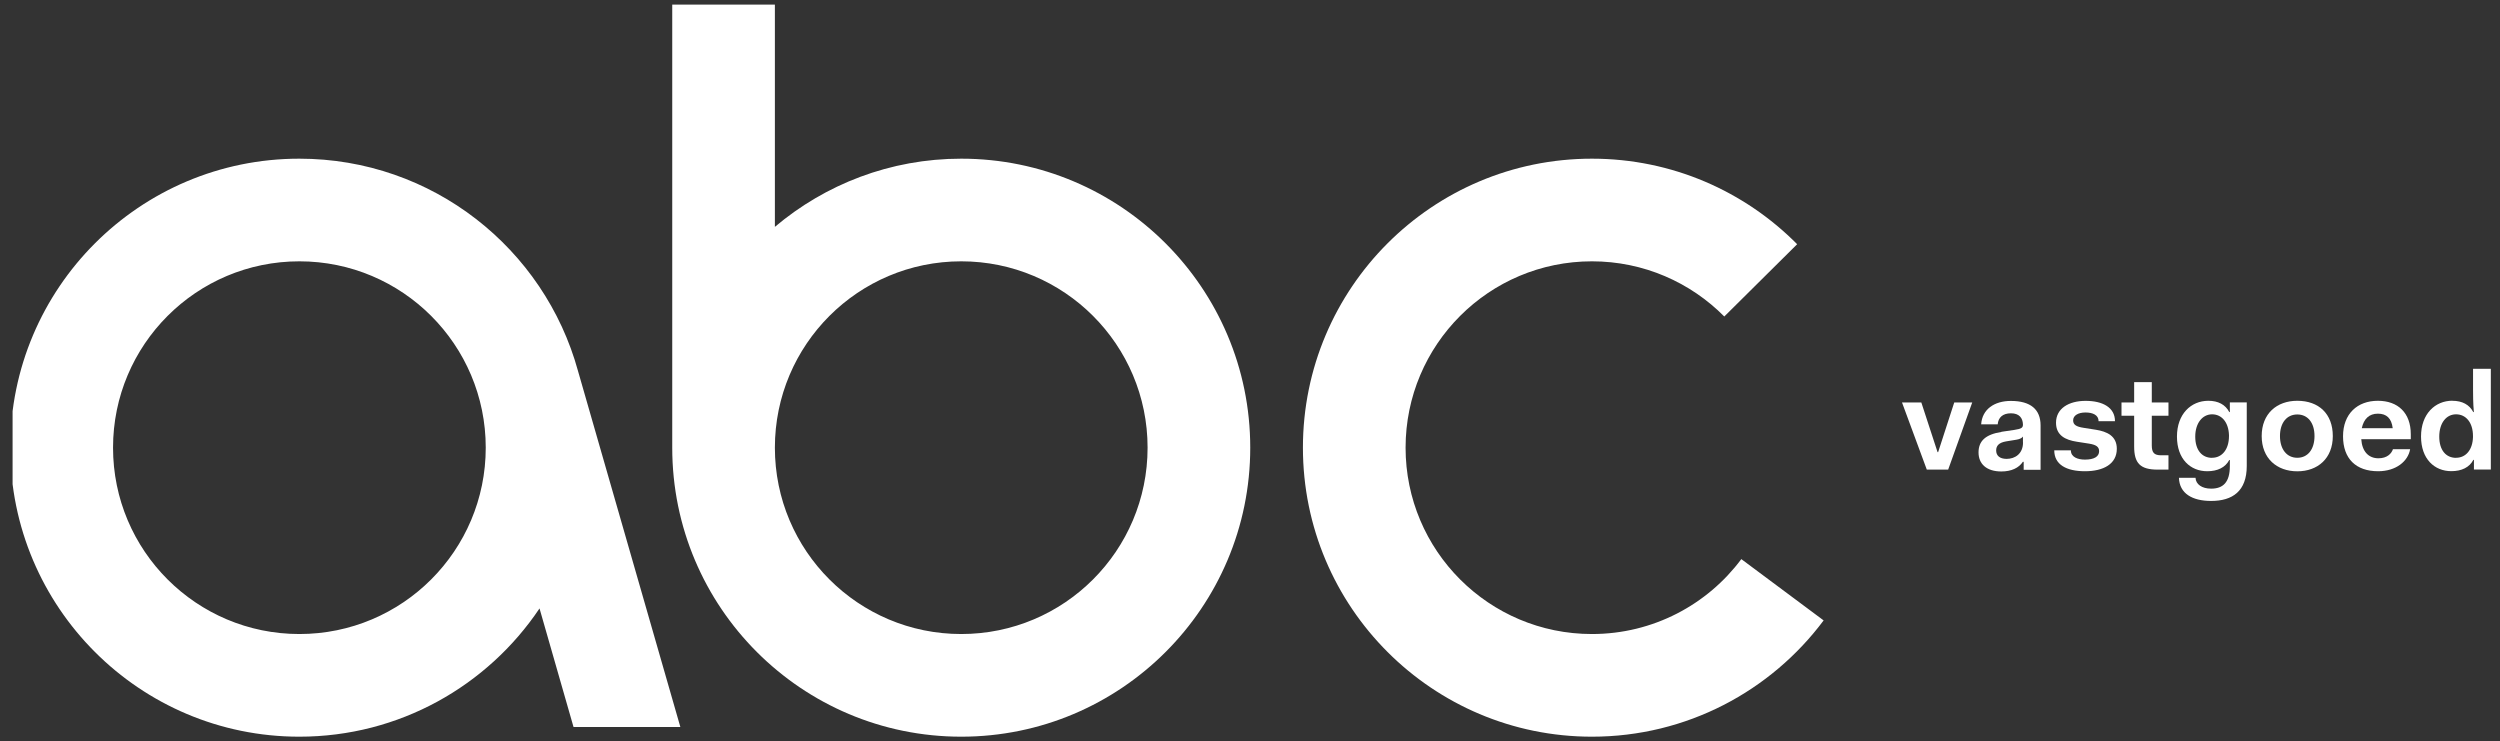
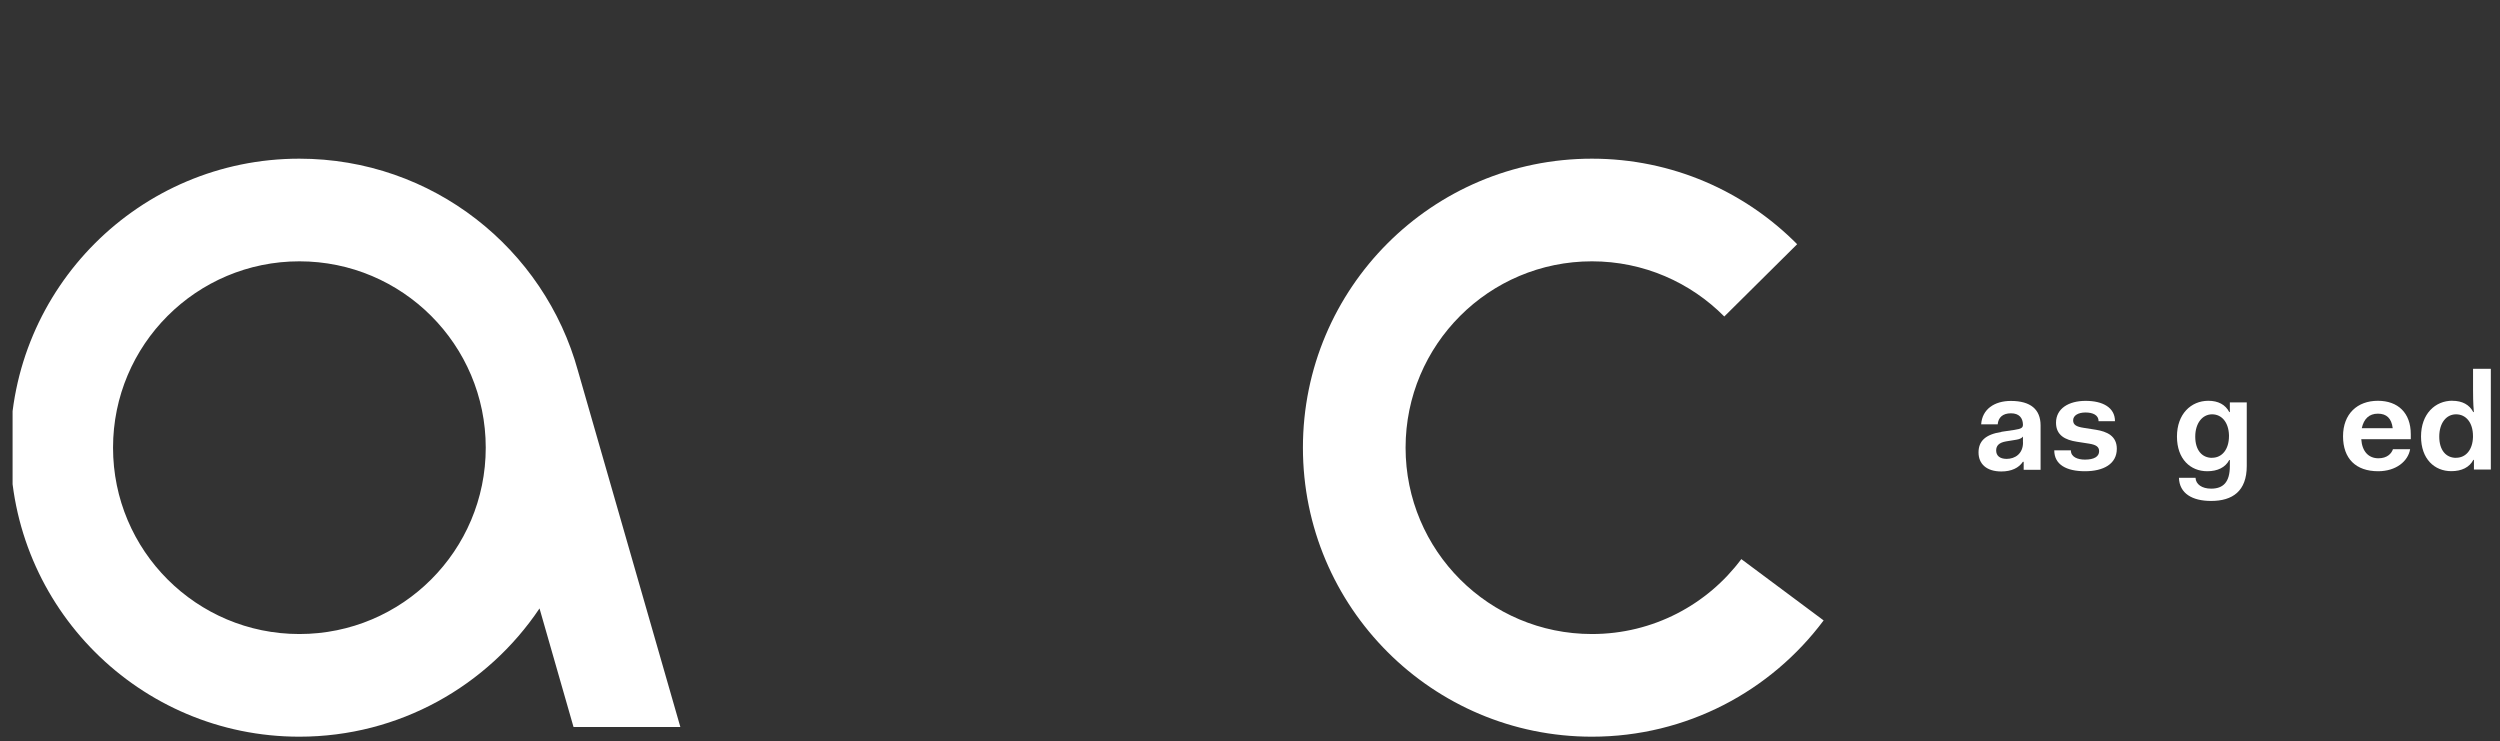
<svg xmlns="http://www.w3.org/2000/svg" width="172" height="51" viewBox="0 0 172 51" fill="none">
  <rect x="0" y="0" width="172" height="51" fill="#333333" stroke="none" />
  <g clip-path="url(#clip0_2642_133)">
    <path d="M119.803 38.467C117.468 41.598 113.733 43.621 109.525 43.621C102.442 43.621 96.704 37.883 96.704 30.8C96.704 23.718 102.442 17.979 109.525 17.979C113.088 17.979 116.31 19.434 118.631 21.775L123.644 16.802C120.04 13.167 115.047 10.917 109.525 10.917C98.541 10.917 89.641 19.822 89.641 30.8C89.641 41.779 98.546 50.684 109.525 50.684C116.048 50.684 121.842 47.538 125.466 42.685L119.803 38.467Z" fill="white" />
    <path d="M46.809 50.019L39.767 25.525C37.456 17.104 29.749 10.917 20.593 10.917C9.609 10.917 0.709 19.822 0.709 30.8C0.709 41.779 9.614 50.684 20.593 50.684C27.479 50.684 33.55 47.18 37.119 41.86L39.459 50.019H46.809ZM20.598 43.621C13.515 43.621 7.777 37.883 7.777 30.8C7.777 23.718 13.515 17.979 20.598 17.979C27.68 17.979 33.419 23.718 33.419 30.8C33.419 37.883 27.68 43.621 20.598 43.621Z" fill="white" />
-     <path d="M66.133 10.917C61.246 10.917 56.776 12.684 53.312 15.608V0.316H46.25V30.8C46.25 41.784 55.155 50.684 66.133 50.684C77.112 50.684 86.017 41.779 86.017 30.8C86.017 19.822 77.112 10.917 66.133 10.917ZM66.133 43.621C59.051 43.621 53.312 37.883 53.312 30.8C53.312 23.718 59.051 17.979 66.133 17.979C73.216 17.979 78.954 23.718 78.954 30.8C78.954 37.883 73.216 43.621 66.133 43.621Z" fill="white" />
-     <path d="M130.863 27.689H132.187L133.304 31.107H133.344L134.452 27.689H135.69L134.034 32.31H132.564L130.858 27.689H130.863Z" fill="white" />
    <path d="M137.699 29.708L138.59 29.577C139.083 29.502 139.179 29.426 139.179 29.21C139.168 28.757 138.922 28.435 138.353 28.435C137.784 28.435 137.482 28.727 137.442 29.195H136.304C136.37 28.163 137.205 27.584 138.348 27.584C139.712 27.584 140.392 28.173 140.392 29.27V32.321H139.229V31.772H139.174C138.897 32.19 138.388 32.437 137.694 32.437C136.662 32.437 136.123 31.908 136.123 31.128C136.123 30.348 136.596 29.89 137.694 29.718L137.699 29.708ZM139.179 30.443V30.035C139.093 30.156 138.932 30.217 138.726 30.252L138.016 30.368C137.522 30.453 137.336 30.67 137.336 30.992C137.336 31.349 137.583 31.571 138.056 31.571C138.635 31.571 139.184 31.218 139.184 30.443H139.179Z" fill="white" />
    <path d="M142.476 30.986C142.476 31.46 142.969 31.621 143.442 31.621C144.076 31.621 144.419 31.414 144.419 31.042C144.419 30.72 144.182 30.599 143.734 30.523L142.893 30.392C142.098 30.272 141.454 29.955 141.454 29.084C141.454 28.107 142.325 27.579 143.492 27.579C144.66 27.579 145.511 28.032 145.511 28.978H144.383C144.383 28.55 143.976 28.379 143.482 28.379C142.989 28.379 142.632 28.58 142.632 28.918C142.632 29.21 142.823 29.355 143.362 29.436L144.197 29.567C144.947 29.688 145.637 29.985 145.637 30.876C145.637 31.918 144.726 32.421 143.447 32.421C142.169 32.421 141.333 31.968 141.333 30.981H142.481L142.476 30.986Z" fill="white" />
-     <path d="M146.83 28.601H145.959V27.689H146.83V26.29H148.043V27.689H149.191V28.601H148.043V30.644C148.043 31.138 148.204 31.324 148.687 31.324H149.191V32.31H148.451C147.248 32.31 146.83 31.872 146.83 30.72V28.601Z" fill="white" />
    <path d="M151.053 32.879C151.073 33.322 151.496 33.619 152.125 33.619C152.951 33.619 153.414 33.181 153.414 32.064V31.646H153.374C153.107 32.16 152.568 32.421 151.859 32.421C150.701 32.421 149.775 31.586 149.775 30.035C149.775 28.485 150.741 27.574 151.934 27.574C152.614 27.574 153.107 27.84 153.374 28.349H153.414V27.684H154.577V32.059C154.577 33.79 153.6 34.465 152.125 34.465C150.827 34.465 149.946 33.952 149.911 32.874H151.058L151.053 32.879ZM152.191 31.495C152.87 31.495 153.354 30.926 153.354 30V29.935C153.323 29.044 152.85 28.505 152.191 28.505C151.531 28.505 151.033 29.109 151.033 30.04C151.033 30.971 151.496 31.5 152.191 31.5V31.495Z" fill="white" />
-     <path d="M158.055 27.574C159.525 27.574 160.497 28.465 160.497 30C160.497 31.535 159.465 32.426 158.055 32.426C156.646 32.426 155.604 31.535 155.604 30C155.604 28.465 156.636 27.574 158.055 27.574ZM158.055 31.495C158.775 31.495 159.238 30.916 159.238 30C159.238 29.084 158.775 28.515 158.055 28.515C157.335 28.515 156.862 29.084 156.862 30C156.862 30.916 157.335 31.495 158.055 31.495Z" fill="white" />
    <path d="M163.597 27.574C164.982 27.574 165.862 28.409 165.862 29.874V30.216H162.455C162.51 31.052 162.948 31.53 163.638 31.53C164.242 31.53 164.539 31.198 164.634 30.906H165.817C165.676 31.732 164.851 32.421 163.617 32.421C162.092 32.421 161.201 31.561 161.201 30.015C161.201 28.47 162.188 27.574 163.597 27.574ZM162.49 29.461H164.619C164.534 28.772 164.191 28.46 163.597 28.46C163.003 28.46 162.631 28.812 162.49 29.461Z" fill="white" />
    <path d="M168.722 27.574C169.401 27.574 169.894 27.841 170.161 28.349H170.202C170.146 27.745 170.146 27.111 170.146 26.794V25.374H171.369V32.306H170.207V31.641H170.166C169.899 32.154 169.361 32.416 168.651 32.416C167.493 32.416 166.567 31.581 166.567 30.03C166.567 28.48 167.534 27.569 168.727 27.569L168.722 27.574ZM168.978 31.495C169.643 31.495 170.116 30.956 170.141 30.076V30C170.141 29.074 169.658 28.505 168.978 28.505C168.299 28.505 167.821 29.109 167.821 30.04C167.821 30.972 168.284 31.5 168.978 31.5V31.495Z" fill="white" />
  </g>
  <defs>
    <clipPath id="clip0_2642_133">
      <rect width="171" height="51" fill="white" transform="translate(0.866)" />
    </clipPath>
  </defs>
</svg>